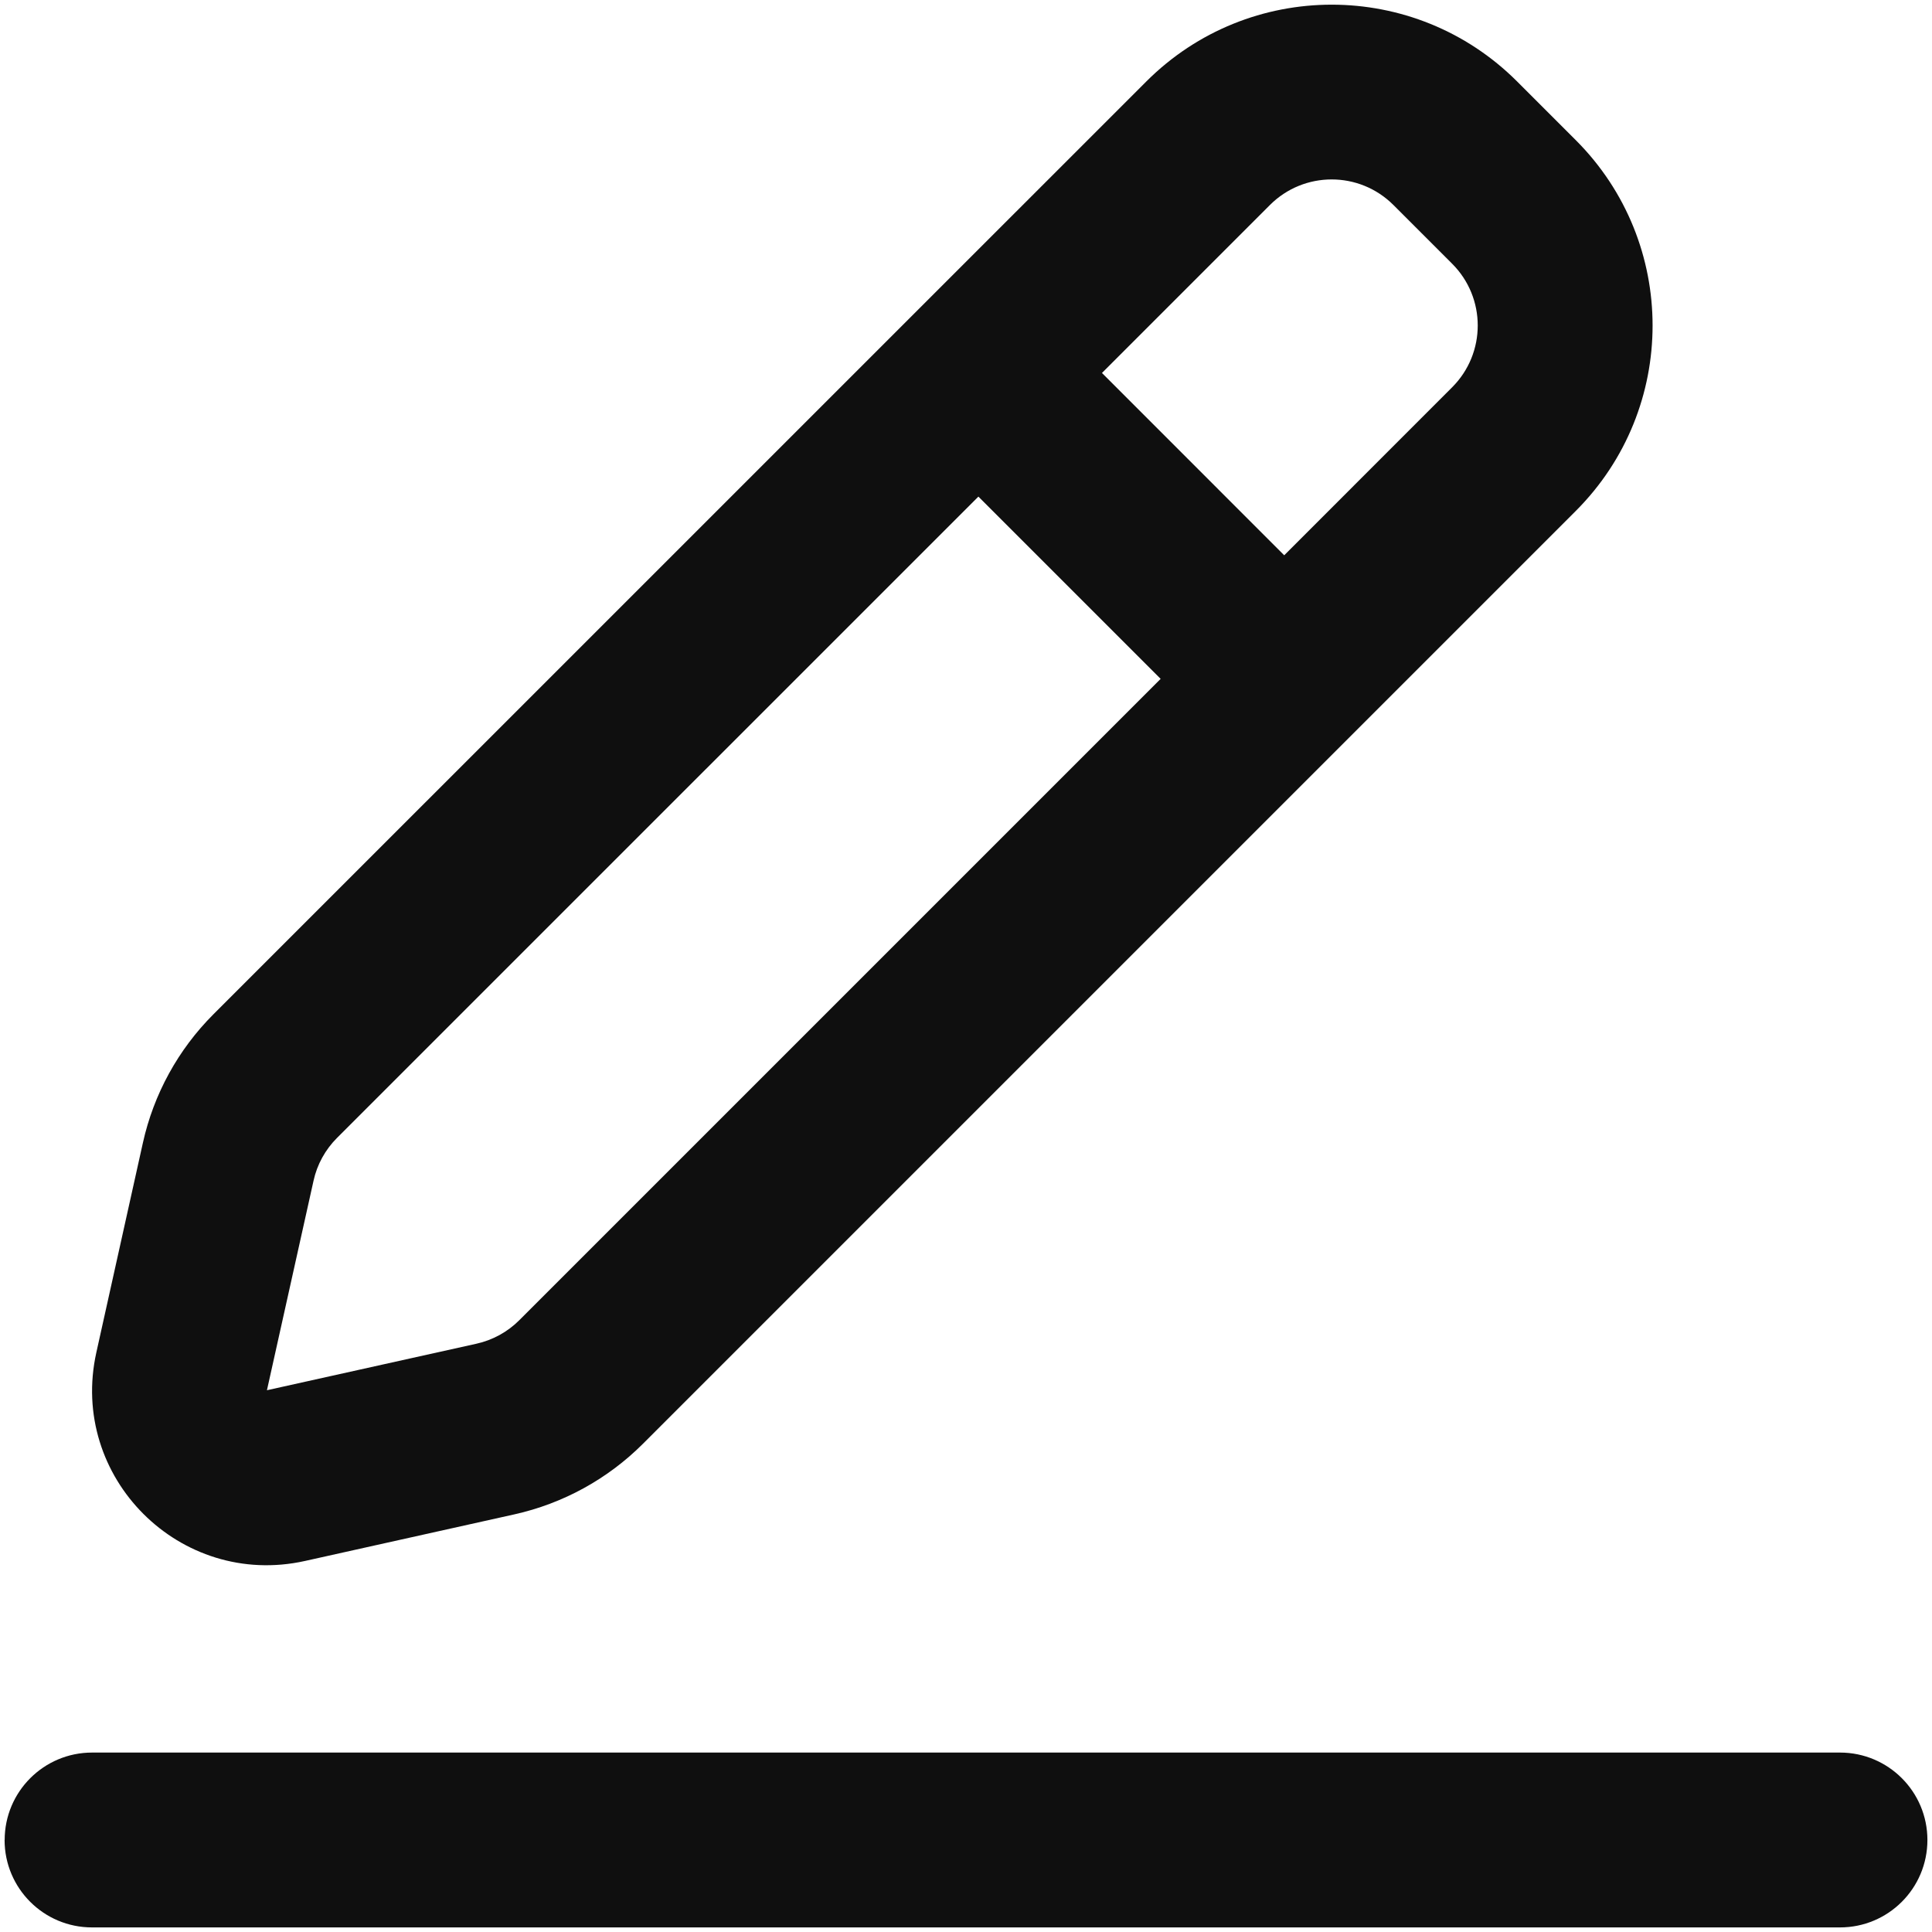
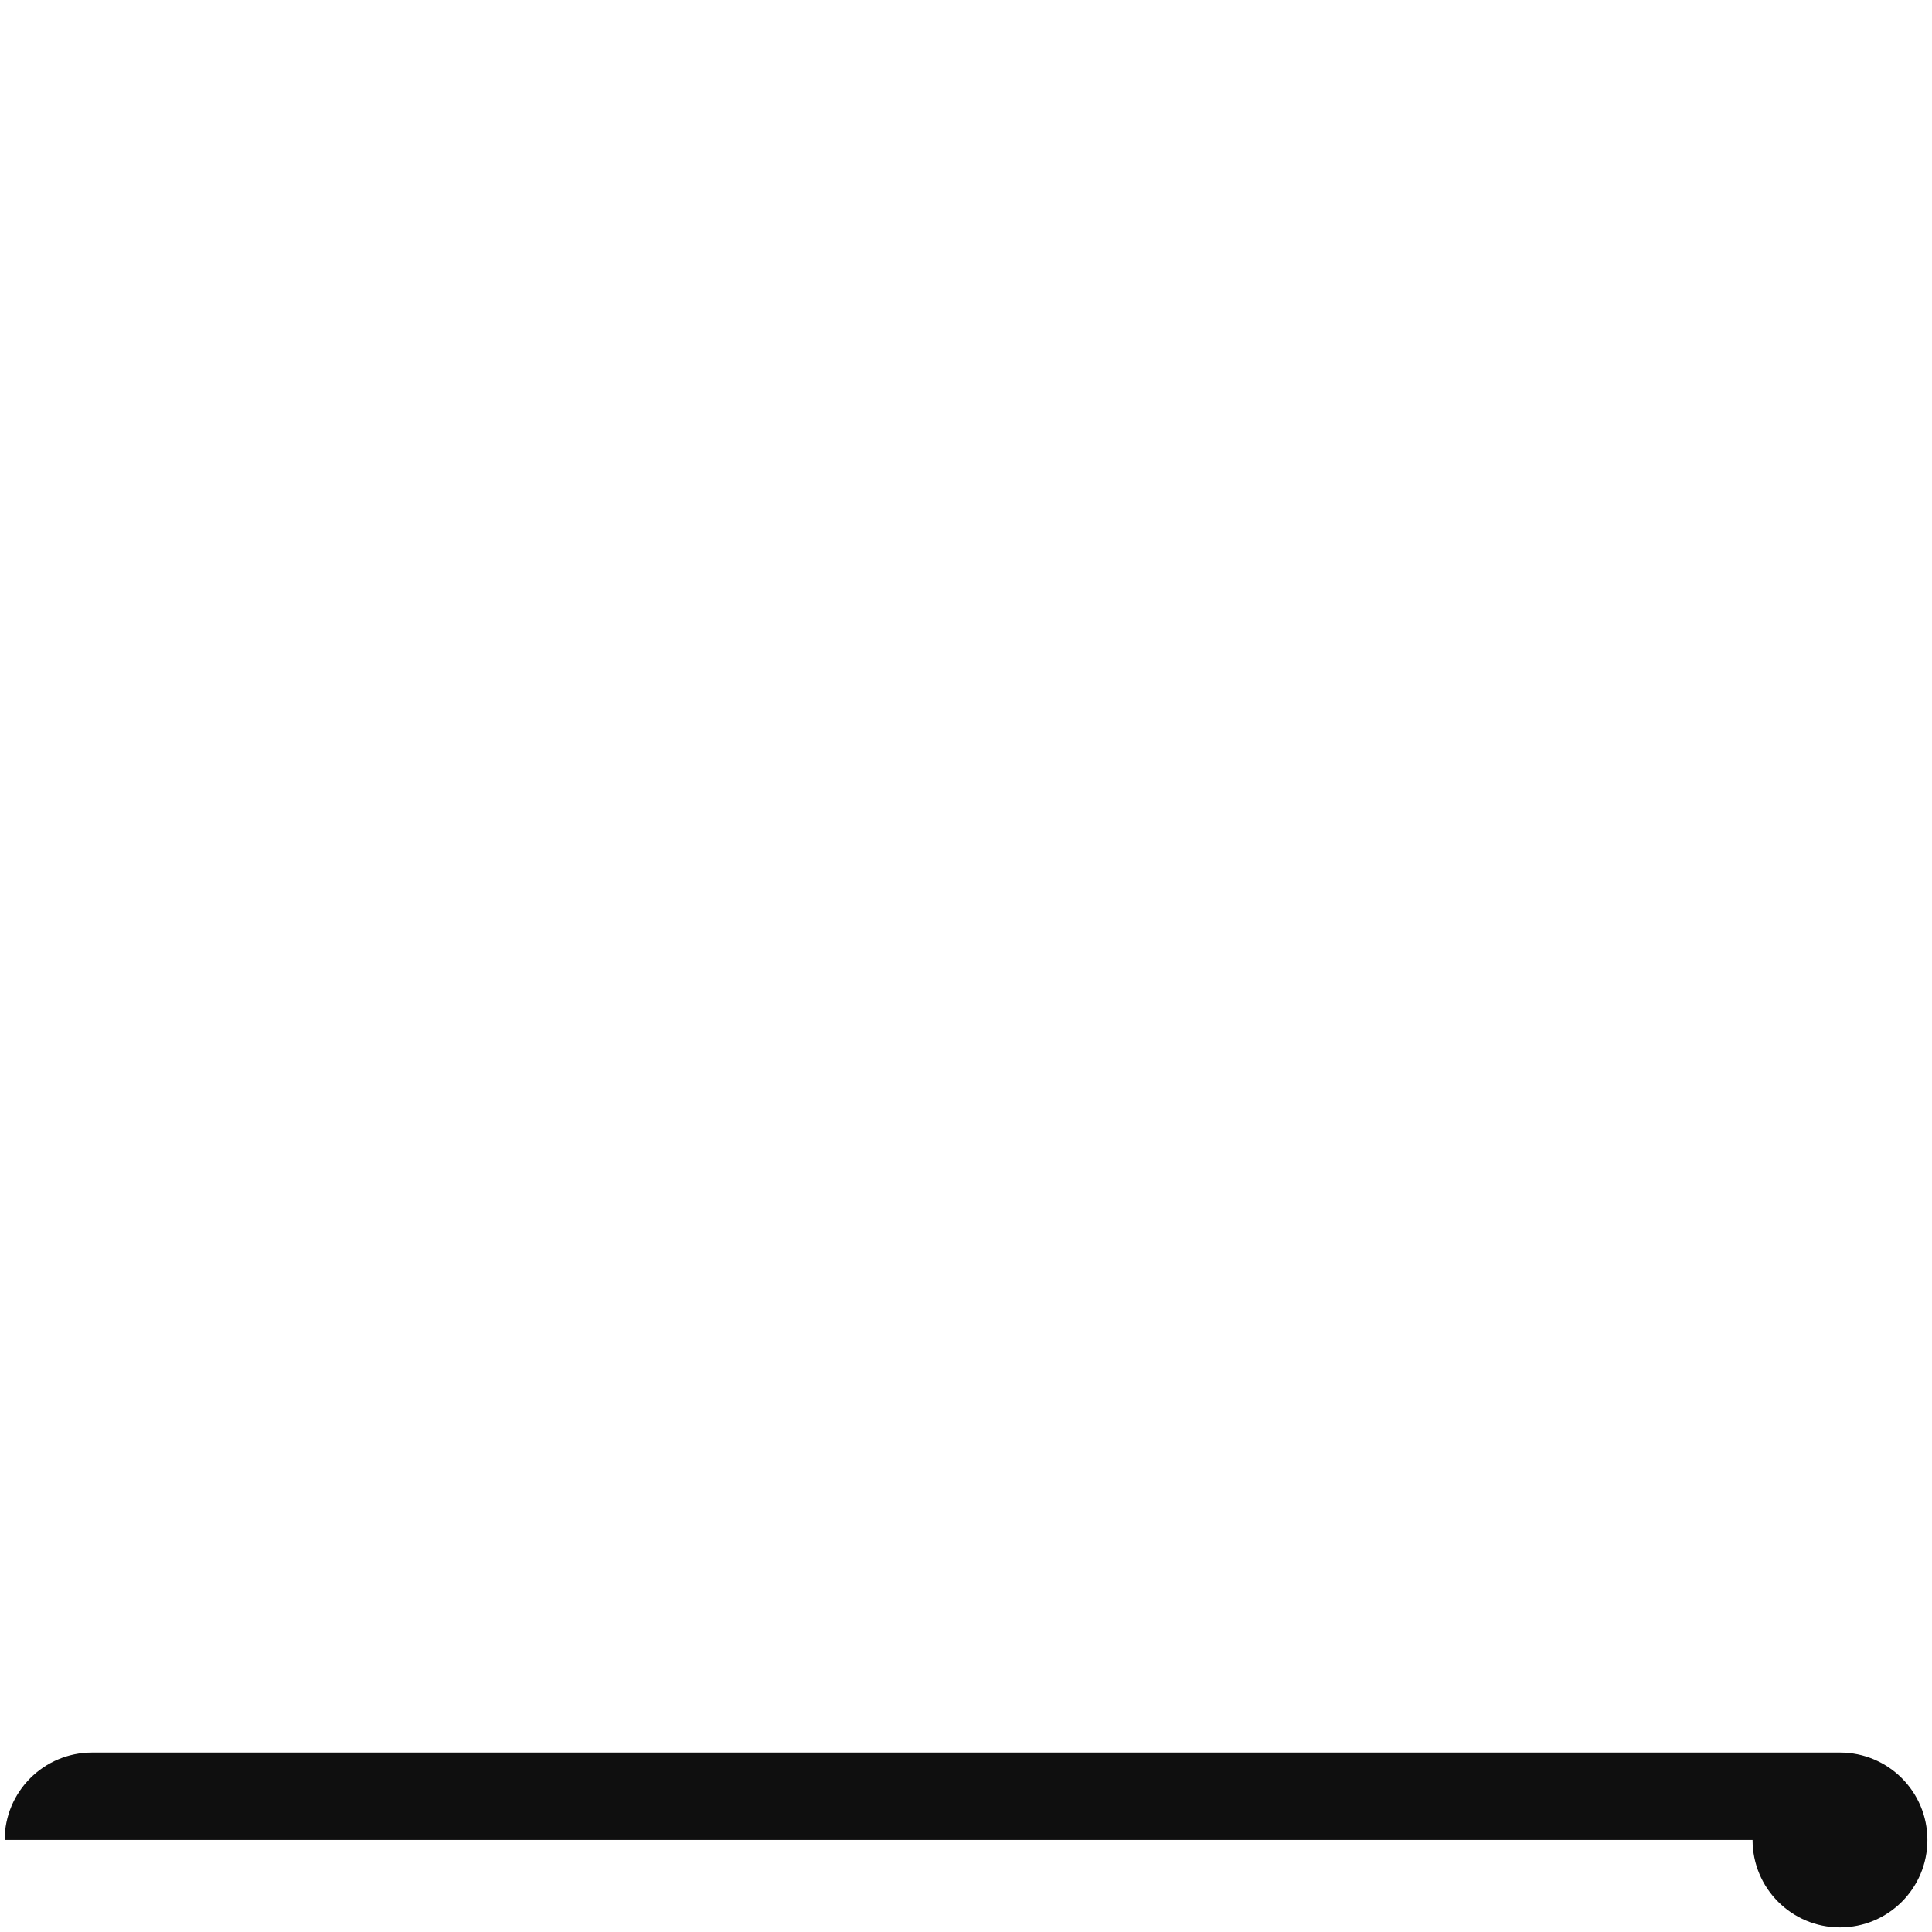
<svg xmlns="http://www.w3.org/2000/svg" xmlns:ns1="http://sodipodi.sourceforge.net/DTD/sodipodi-0.dtd" xmlns:ns2="http://www.inkscape.org/namespaces/inkscape" width="800px" height="800px" viewBox="0 0 24 24" fill="none" version="1.1" id="svg2" ns1:docname="noteWrite.svg" ns2:export-filename="noteWrite.svg" ns2:export-xdpi="96" ns2:export-ydpi="96" ns2:version="1.4 (86a8ad7, 2024-10-11)">
  <defs id="defs2" />
  <ns1:namedview id="namedview2" pagecolor="#ffffff" bordercolor="#000000" borderopacity="0.25" ns2:showpageshadow="2" ns2:pageopacity="0.0" ns2:pagecheckerboard="0" ns2:deskcolor="#d1d1d1" ns2:zoom="1.01875" ns2:cx="384.78528" ns2:cy="395.09202" ns2:window-width="1920" ns2:window-height="1017" ns2:window-x="-8" ns2:window-y="-8" ns2:window-maximized="1" ns2:current-layer="svg2" />
-   <path d="m 0.058,22.857 c 0,-0.6 0.486,-1.086 1.086,-1.086 H 22.857 c 0.6,0 1.086,0.486 1.086,1.086 0,0.6 -0.486,1.086 -1.086,1.086 H 1.143 c -0.6,0 -1.086,-0.486 -1.086,-1.086 z" fill="#0f0f0f" id="path1" style="stroke-width:1.086" />
-   <path fill-rule="evenodd" clip-rule="evenodd" d="m 18.846,1.012 c -1.272,-1.272 -3.334,-1.272 -4.606,0 L 2.651,12.6 C 2.213,13.038 1.909,13.592 1.775,14.197 l -0.578,2.603 c -0.345,1.551 1.039,2.935 2.591,2.591 L 6.39,18.812 C 6.995,18.677 7.549,18.373 7.987,17.935 L 19.575,6.347 c 1.272,-1.272 1.272,-3.334 0,-4.606 z m -3.071,1.535 c 0.424,-0.424 1.111,-0.424 1.535,0 l 0.729,0.729 c 0.424,0.424 0.424,1.111 0,1.535 L 15.953,6.898 13.689,4.633 Z M 12.154,6.169 4.187,14.135 C 4.041,14.281 3.939,14.466 3.895,14.667 L 3.316,17.27 5.919,16.692 c 0.202,-0.045 0.386,-0.146 0.532,-0.292 l 7.967,-7.967 z" fill="#0f0f0f" id="path2" style="stroke-width:1.086" />
+   <path d="m 0.058,22.857 c 0,-0.6 0.486,-1.086 1.086,-1.086 H 22.857 c 0.6,0 1.086,0.486 1.086,1.086 0,0.6 -0.486,1.086 -1.086,1.086 c -0.6,0 -1.086,-0.486 -1.086,-1.086 z" fill="#0f0f0f" id="path1" style="stroke-width:1.086" />
</svg>